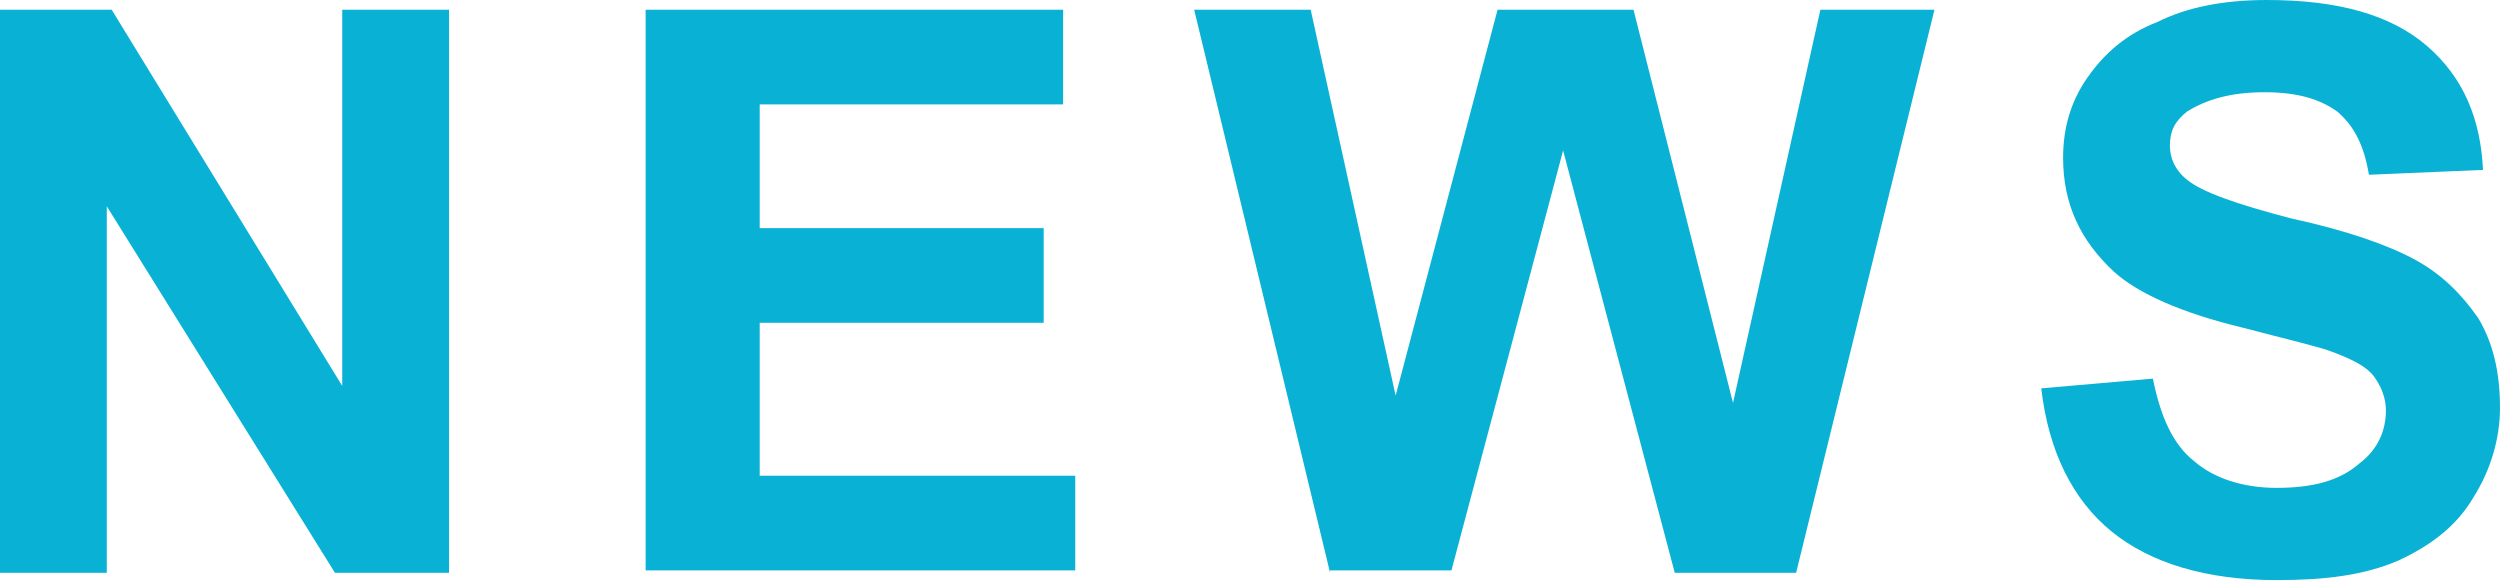
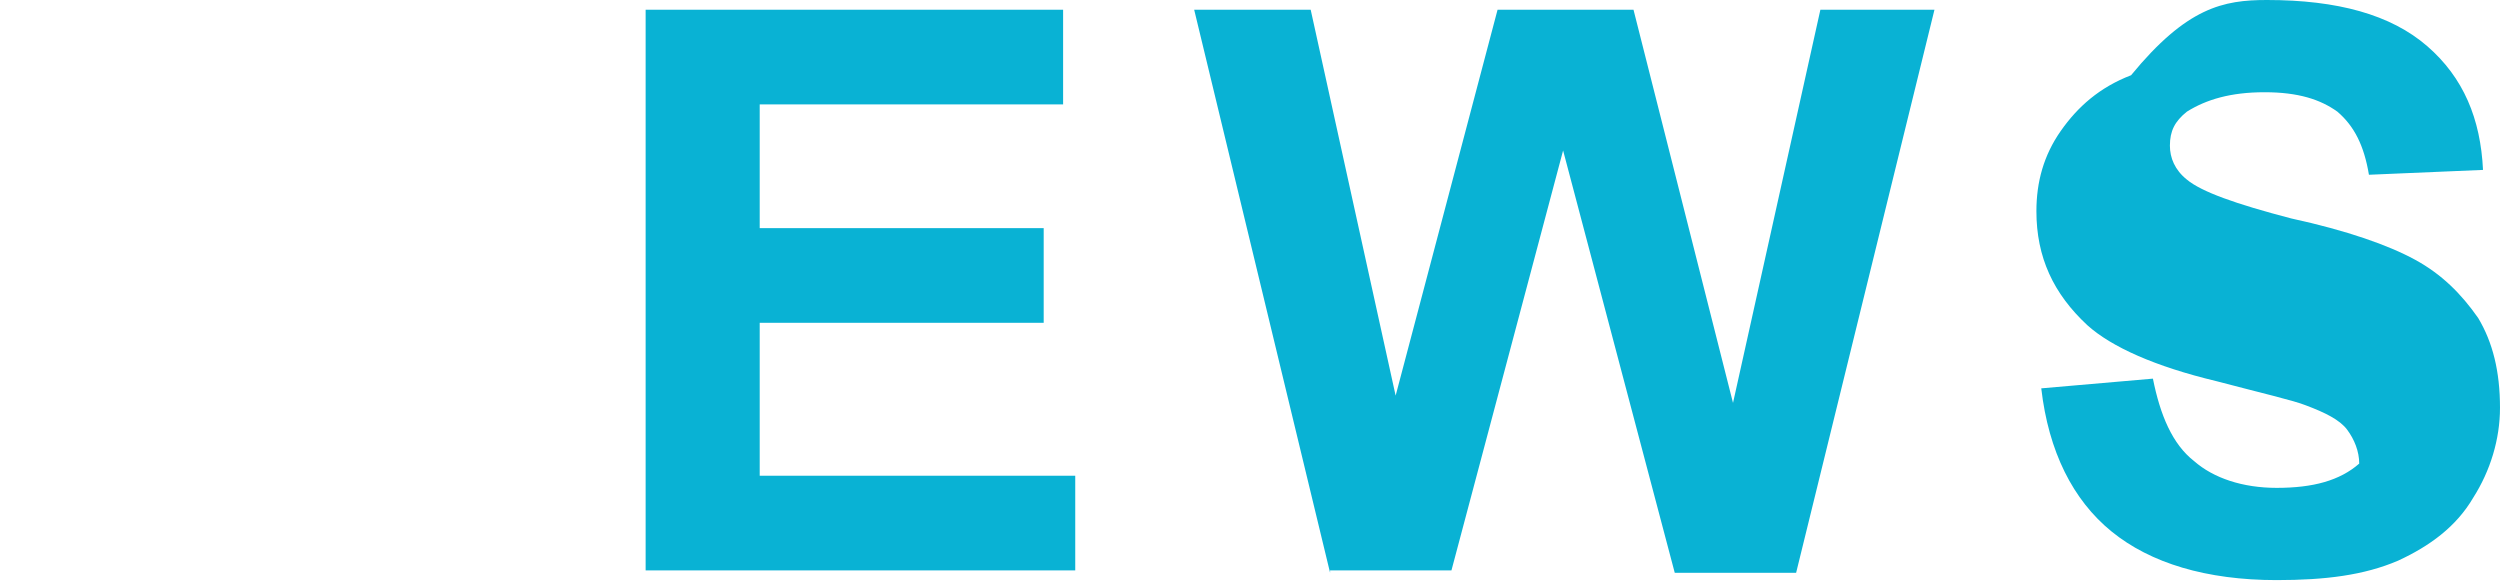
<svg xmlns="http://www.w3.org/2000/svg" version="1.1" id="レイヤー_1" x="0px" y="0px" viewBox="0 0 103 24" style="enable-background:new 0 0 103 24;" xml:space="preserve">
  <style type="text/css">
	.st0{fill:#09B2D4;}
</style>
  <g>
-     <path class="st0" d="M0,23.6V0.4h4.6l9.5,15.5V0.4h4.4v23.2h-4.7L4.4,8.5v15.1H0z" />
    <path class="st0" d="M26.6,23.6V0.4h17.2v3.9H31.3v5.1H43v3.9H31.3v6.3h13v3.9H26.6z" />
    <path class="st0" d="M54.8,23.6L49.2,0.4H54l3.5,15.9l4.2-15.9h5.6l4.1,16.2L75,0.4h4.7L74,23.6h-5L64.4,6.2l-4.6,17.3H54.8z" />
-     <path class="st0" d="M84.1,16l4.6-0.4c0.3,1.5,0.8,2.7,1.7,3.4c0.8,0.7,2,1.1,3.4,1.1c1.5,0,2.6-0.3,3.4-1c0.8-0.6,1.1-1.4,1.1-2.2   c0-0.5-0.2-1-0.5-1.4c-0.3-0.4-0.9-0.7-1.7-1c-0.5-0.2-1.8-0.5-3.7-1c-2.5-0.6-4.3-1.4-5.3-2.3c-1.4-1.3-2.1-2.8-2.1-4.7   c0-1.2,0.3-2.3,1-3.3c0.7-1,1.6-1.8,2.9-2.3C90.1,0.3,91.6,0,93.4,0c2.9,0,5.1,0.6,6.6,1.9c1.5,1.3,2.2,3,2.3,5.1l-4.7,0.2   c-0.2-1.2-0.6-2-1.3-2.6c-0.7-0.5-1.6-0.8-3-0.8c-1.4,0-2.4,0.3-3.2,0.8c-0.5,0.4-0.7,0.8-0.7,1.4c0,0.5,0.2,1,0.7,1.4   c0.6,0.5,2,1,4.3,1.6c2.3,0.5,4,1.1,5.1,1.7c1.1,0.6,1.9,1.4,2.6,2.4c0.6,1,0.9,2.2,0.9,3.7c0,1.3-0.4,2.6-1.1,3.7   c-0.7,1.2-1.8,2-3.1,2.6c-1.4,0.6-3,0.8-5,0.8c-2.9,0-5.2-0.7-6.8-2C85.4,20.6,84.4,18.6,84.1,16z" />
+     <path class="st0" d="M84.1,16l4.6-0.4c0.3,1.5,0.8,2.7,1.7,3.4c0.8,0.7,2,1.1,3.4,1.1c1.5,0,2.6-0.3,3.4-1c0-0.5-0.2-1-0.5-1.4c-0.3-0.4-0.9-0.7-1.7-1c-0.5-0.2-1.8-0.5-3.7-1c-2.5-0.6-4.3-1.4-5.3-2.3c-1.4-1.3-2.1-2.8-2.1-4.7   c0-1.2,0.3-2.3,1-3.3c0.7-1,1.6-1.8,2.9-2.3C90.1,0.3,91.6,0,93.4,0c2.9,0,5.1,0.6,6.6,1.9c1.5,1.3,2.2,3,2.3,5.1l-4.7,0.2   c-0.2-1.2-0.6-2-1.3-2.6c-0.7-0.5-1.6-0.8-3-0.8c-1.4,0-2.4,0.3-3.2,0.8c-0.5,0.4-0.7,0.8-0.7,1.4c0,0.5,0.2,1,0.7,1.4   c0.6,0.5,2,1,4.3,1.6c2.3,0.5,4,1.1,5.1,1.7c1.1,0.6,1.9,1.4,2.6,2.4c0.6,1,0.9,2.2,0.9,3.7c0,1.3-0.4,2.6-1.1,3.7   c-0.7,1.2-1.8,2-3.1,2.6c-1.4,0.6-3,0.8-5,0.8c-2.9,0-5.2-0.7-6.8-2C85.4,20.6,84.4,18.6,84.1,16z" />
  </g>
</svg>